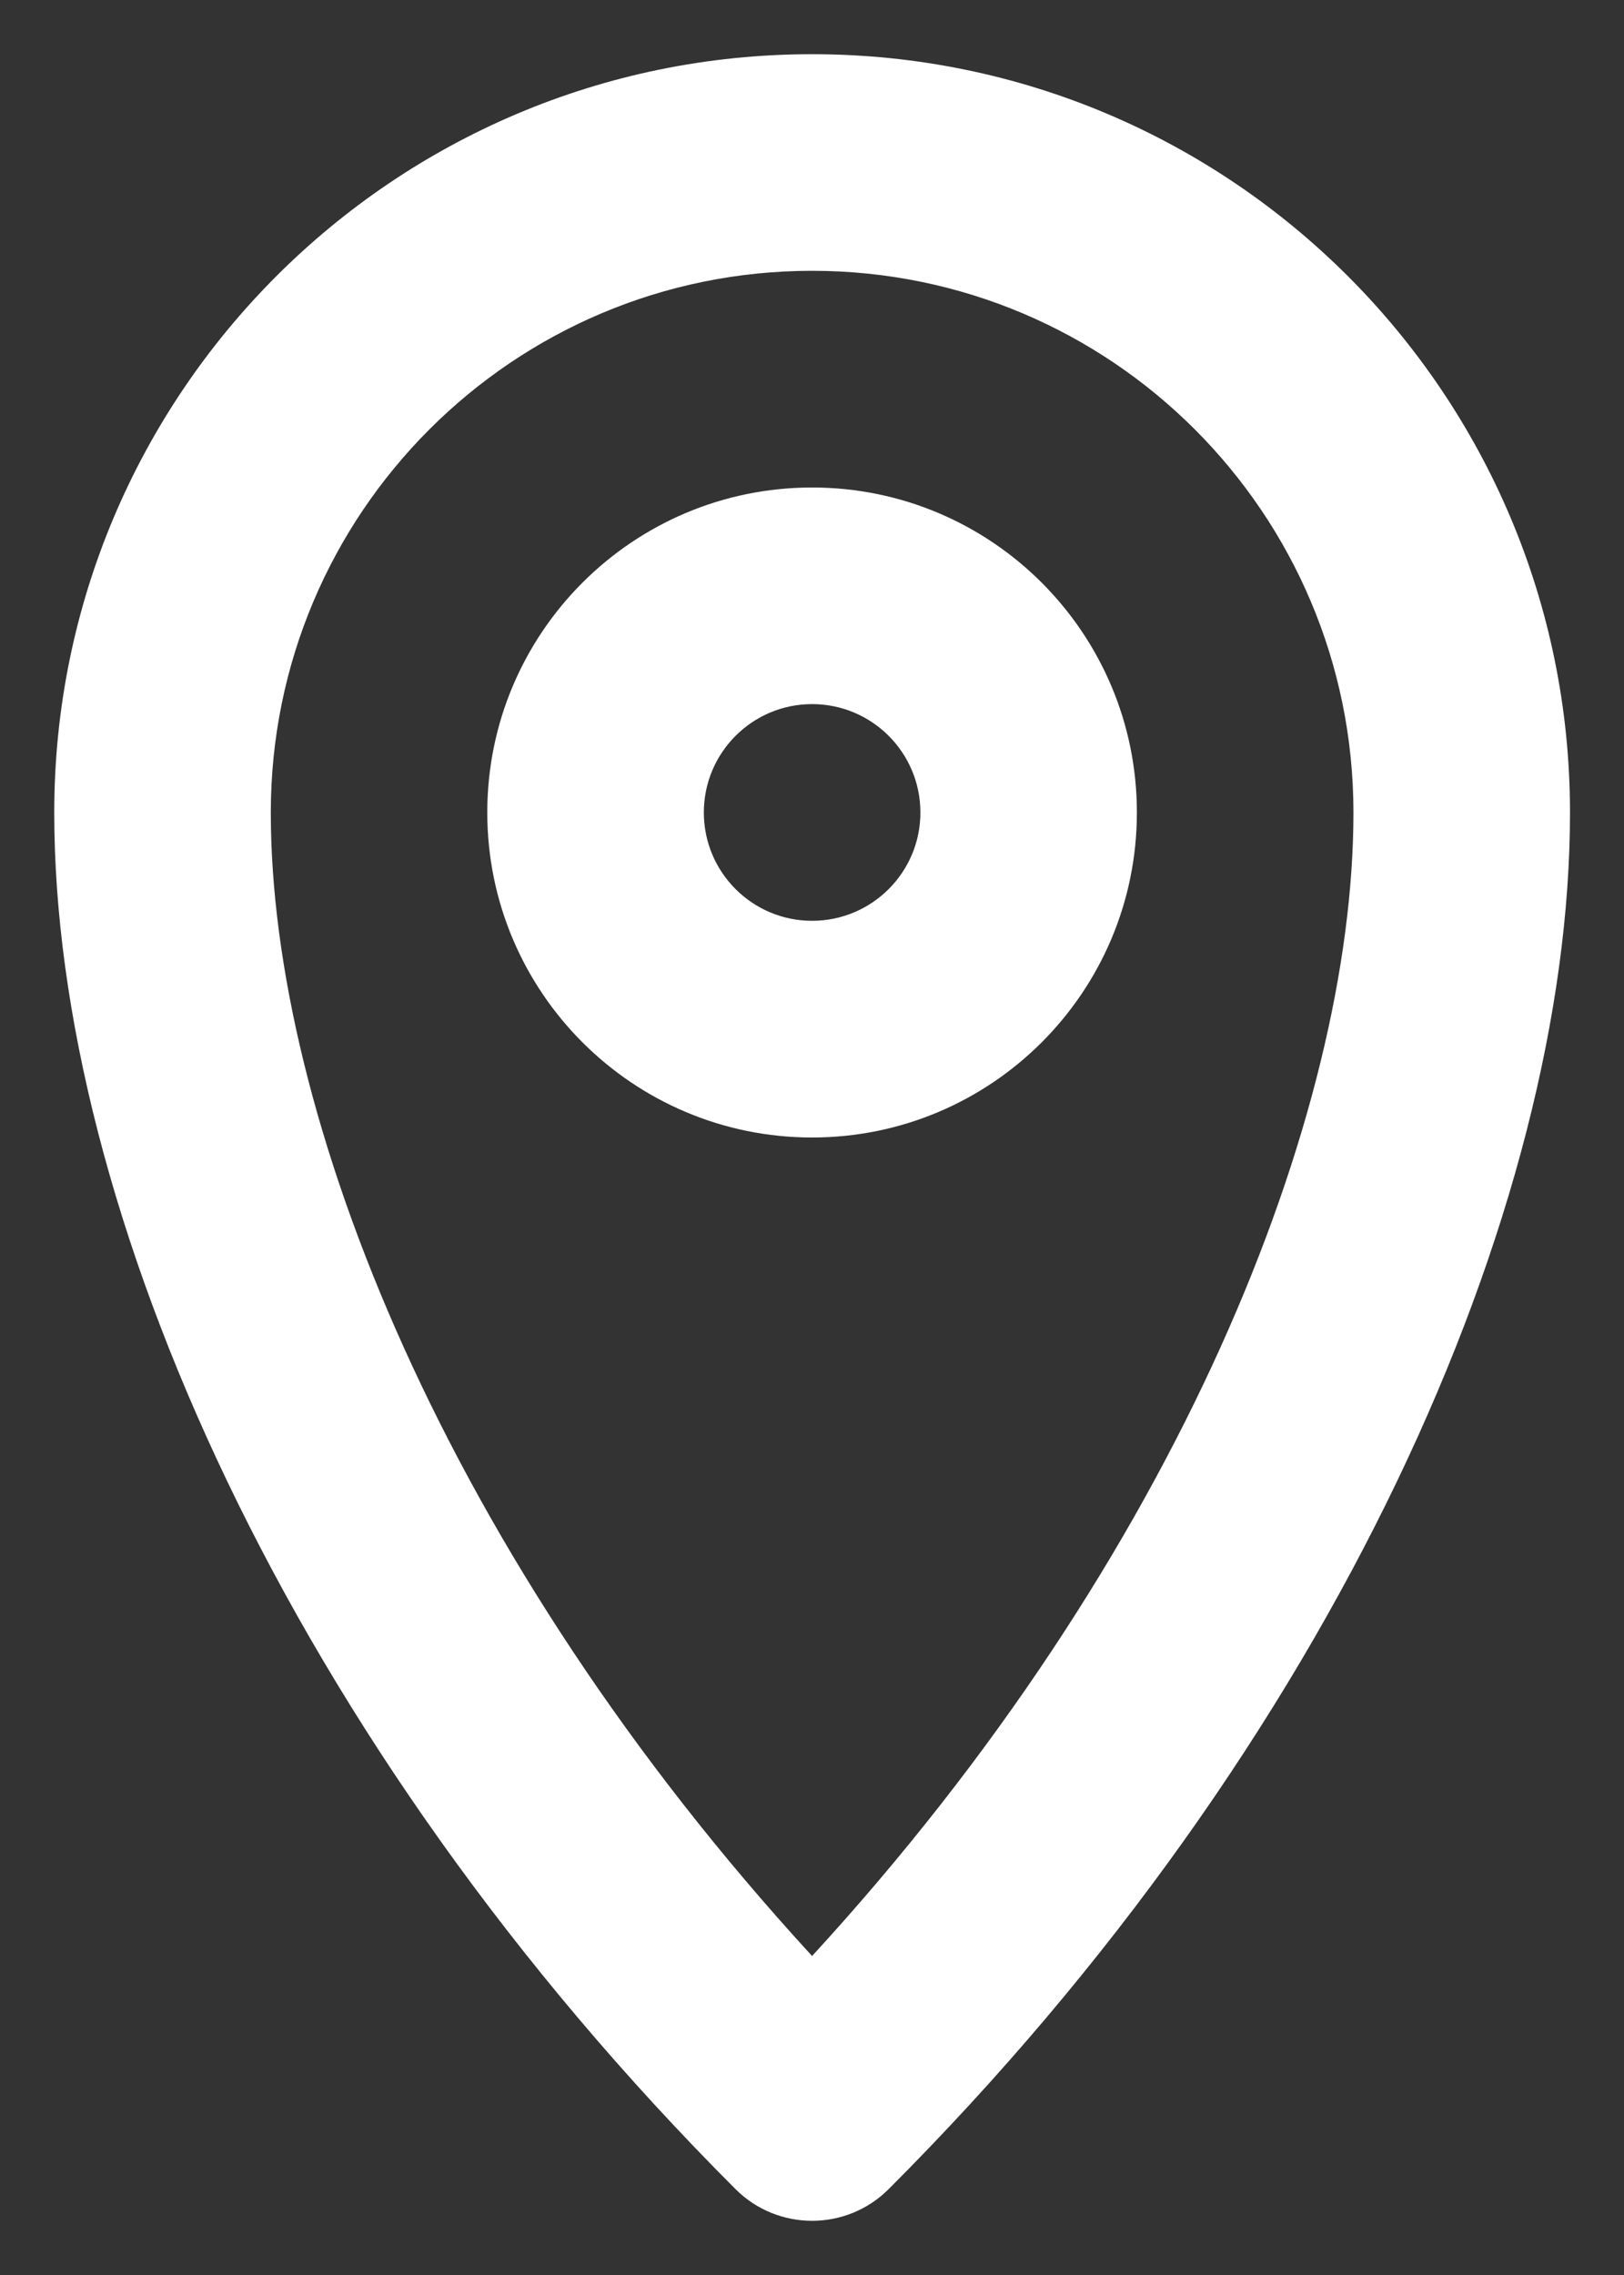
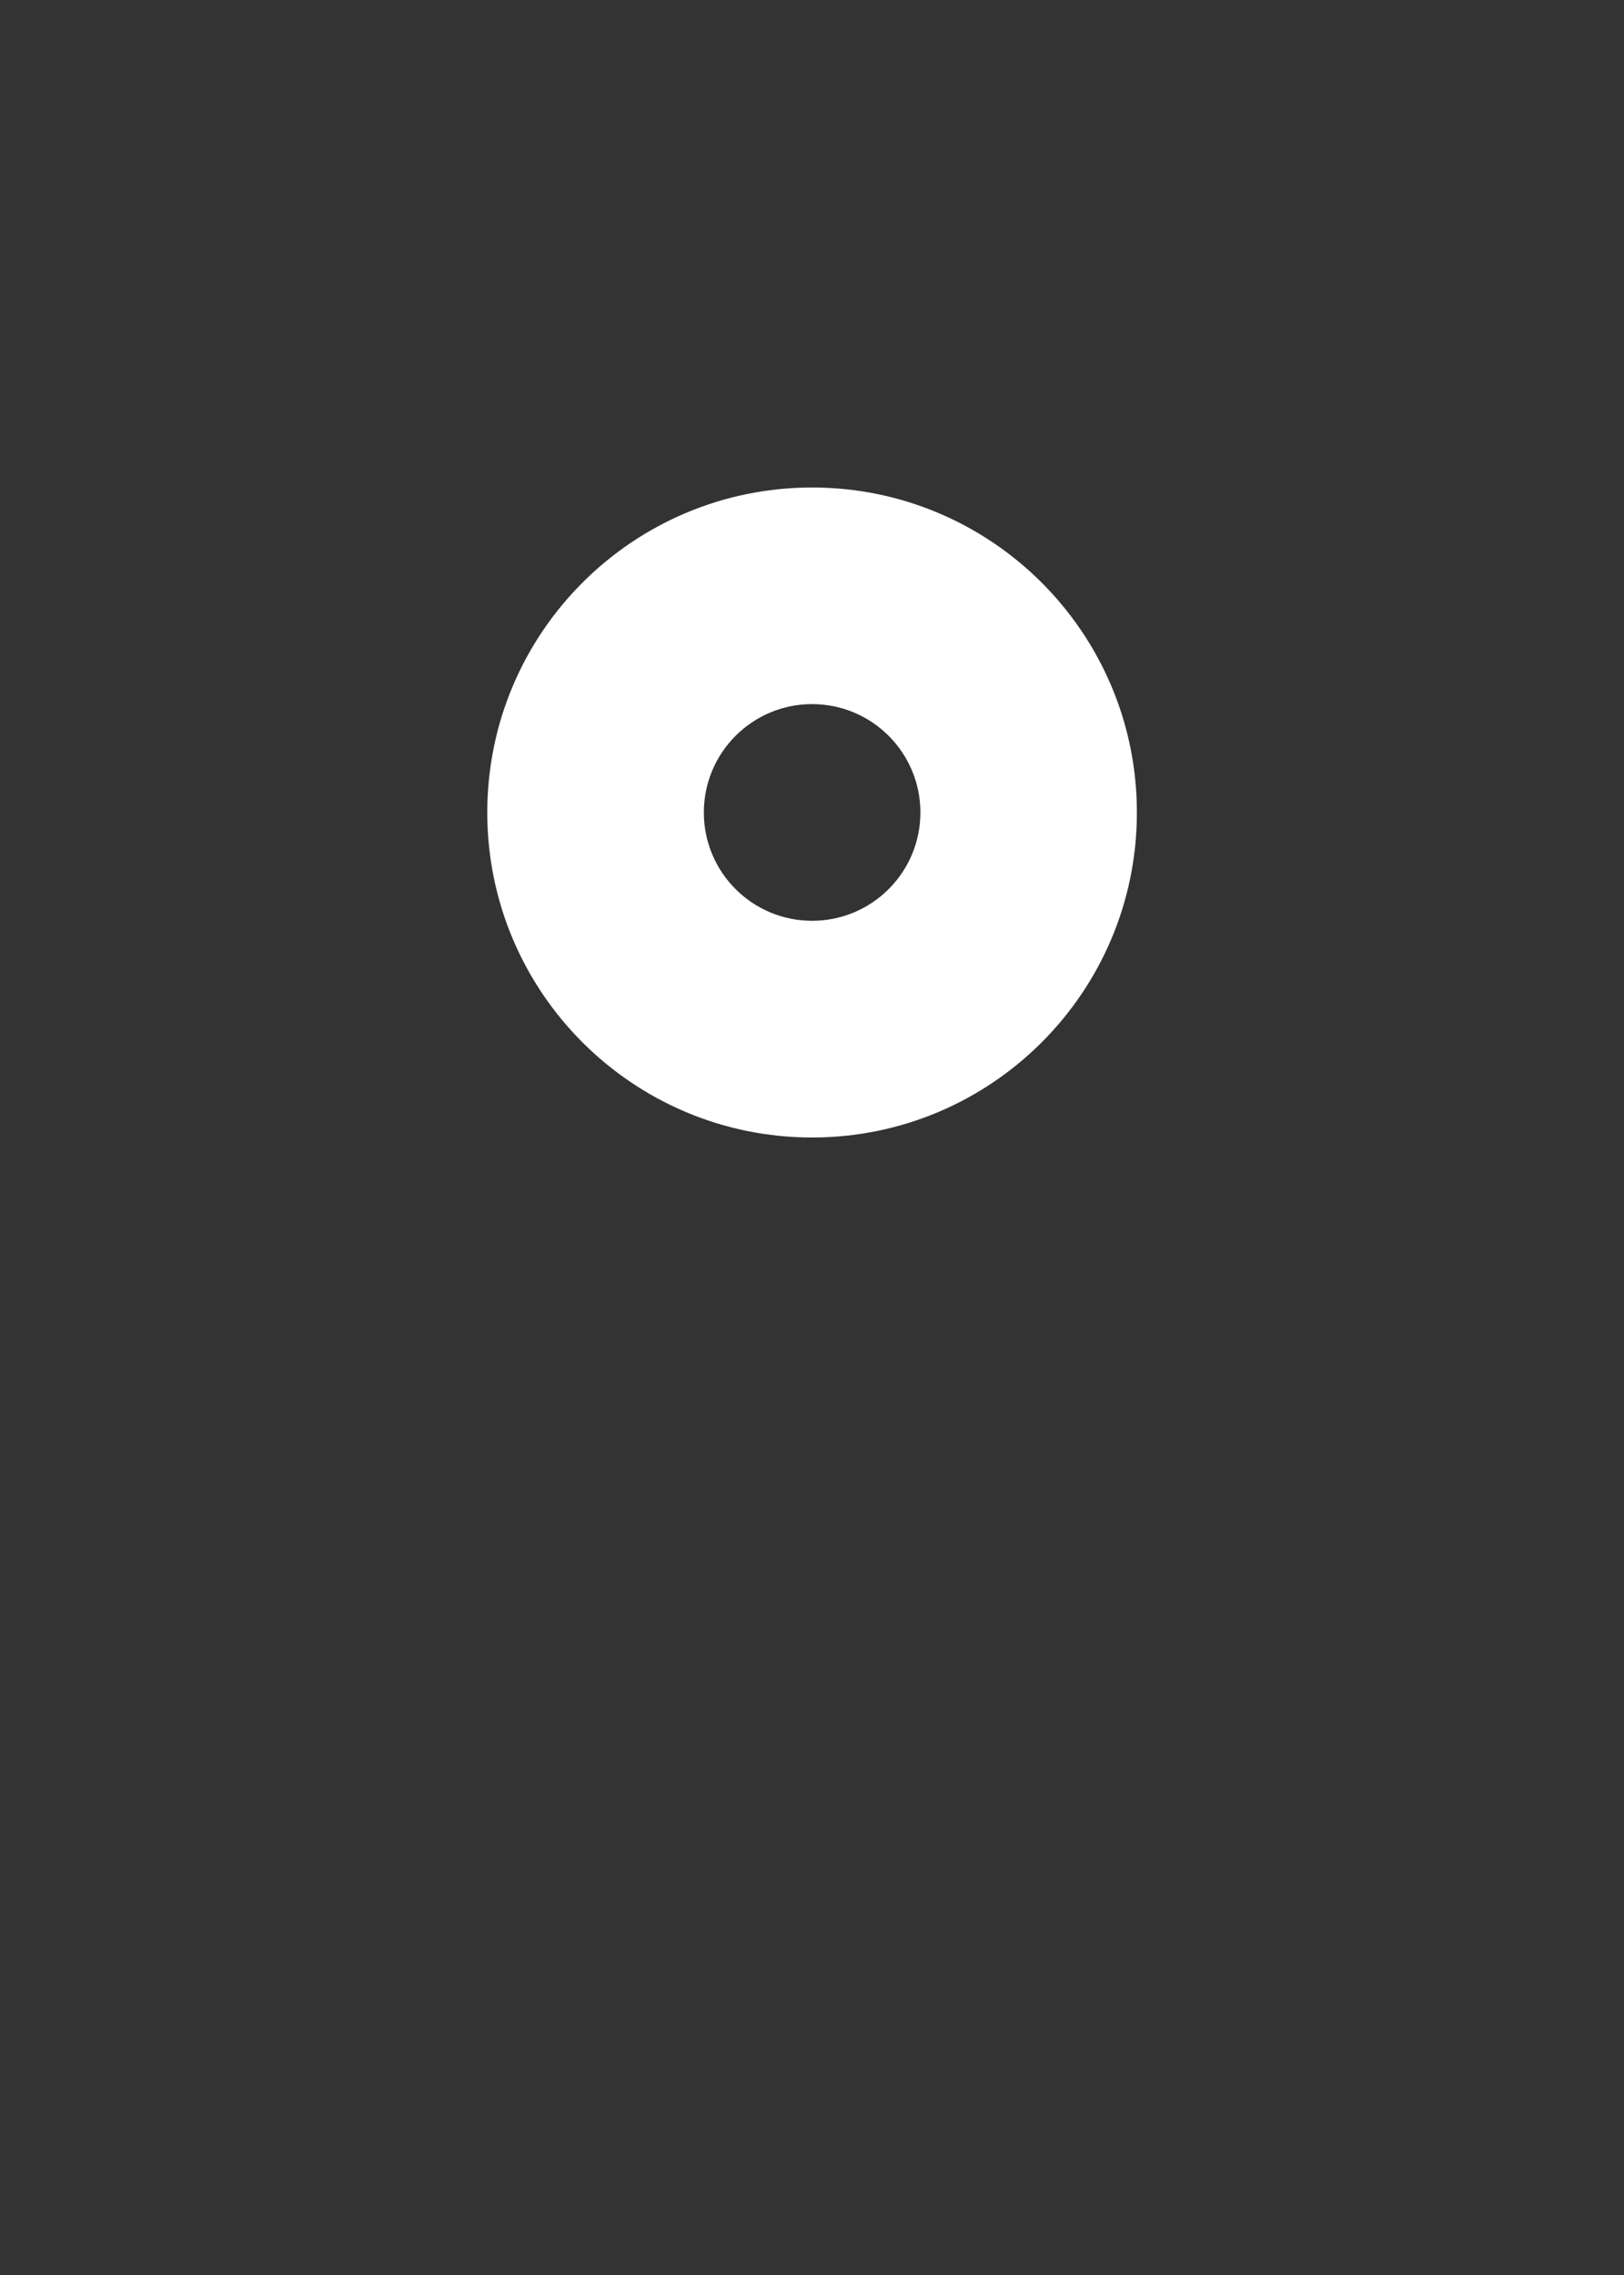
<svg xmlns="http://www.w3.org/2000/svg" width="20" height="28" viewBox="0 0 20 28" fill="none">
  <rect x="0" y="0" width="20" height="28" fill="#333333" stroke="none" />
-   <path fill-rule="evenodd" clip-rule="evenodd" d="M10.001 3.333C6.319 3.333 3.335 6.318 3.335 10C3.335 13.717 5.484 19.156 10.001 24.074C14.519 19.156 16.668 13.717 16.668 10C16.668 6.318 13.683 3.333 10.001 3.333ZM0.668 10C0.668 4.845 4.847 0.667 10.001 0.667C15.156 0.667 19.335 4.845 19.335 10C19.335 14.869 16.449 21.438 10.944 26.943C10.423 27.463 9.579 27.463 9.058 26.943C3.554 21.438 0.668 14.869 0.668 10Z" fill="white" />
  <path fill-rule="evenodd" clip-rule="evenodd" d="M10.001 11.333C10.738 11.333 11.335 10.736 11.335 10C11.335 9.263 10.738 8.666 10.001 8.666C9.265 8.666 8.668 9.263 8.668 10C8.668 10.736 9.265 11.333 10.001 11.333ZM10.001 14C12.21 14 14.001 12.209 14.001 10C14.001 7.791 12.21 6 10.001 6C7.792 6 6.001 7.791 6.001 10C6.001 12.209 7.792 14 10.001 14Z" fill="white" />
</svg>